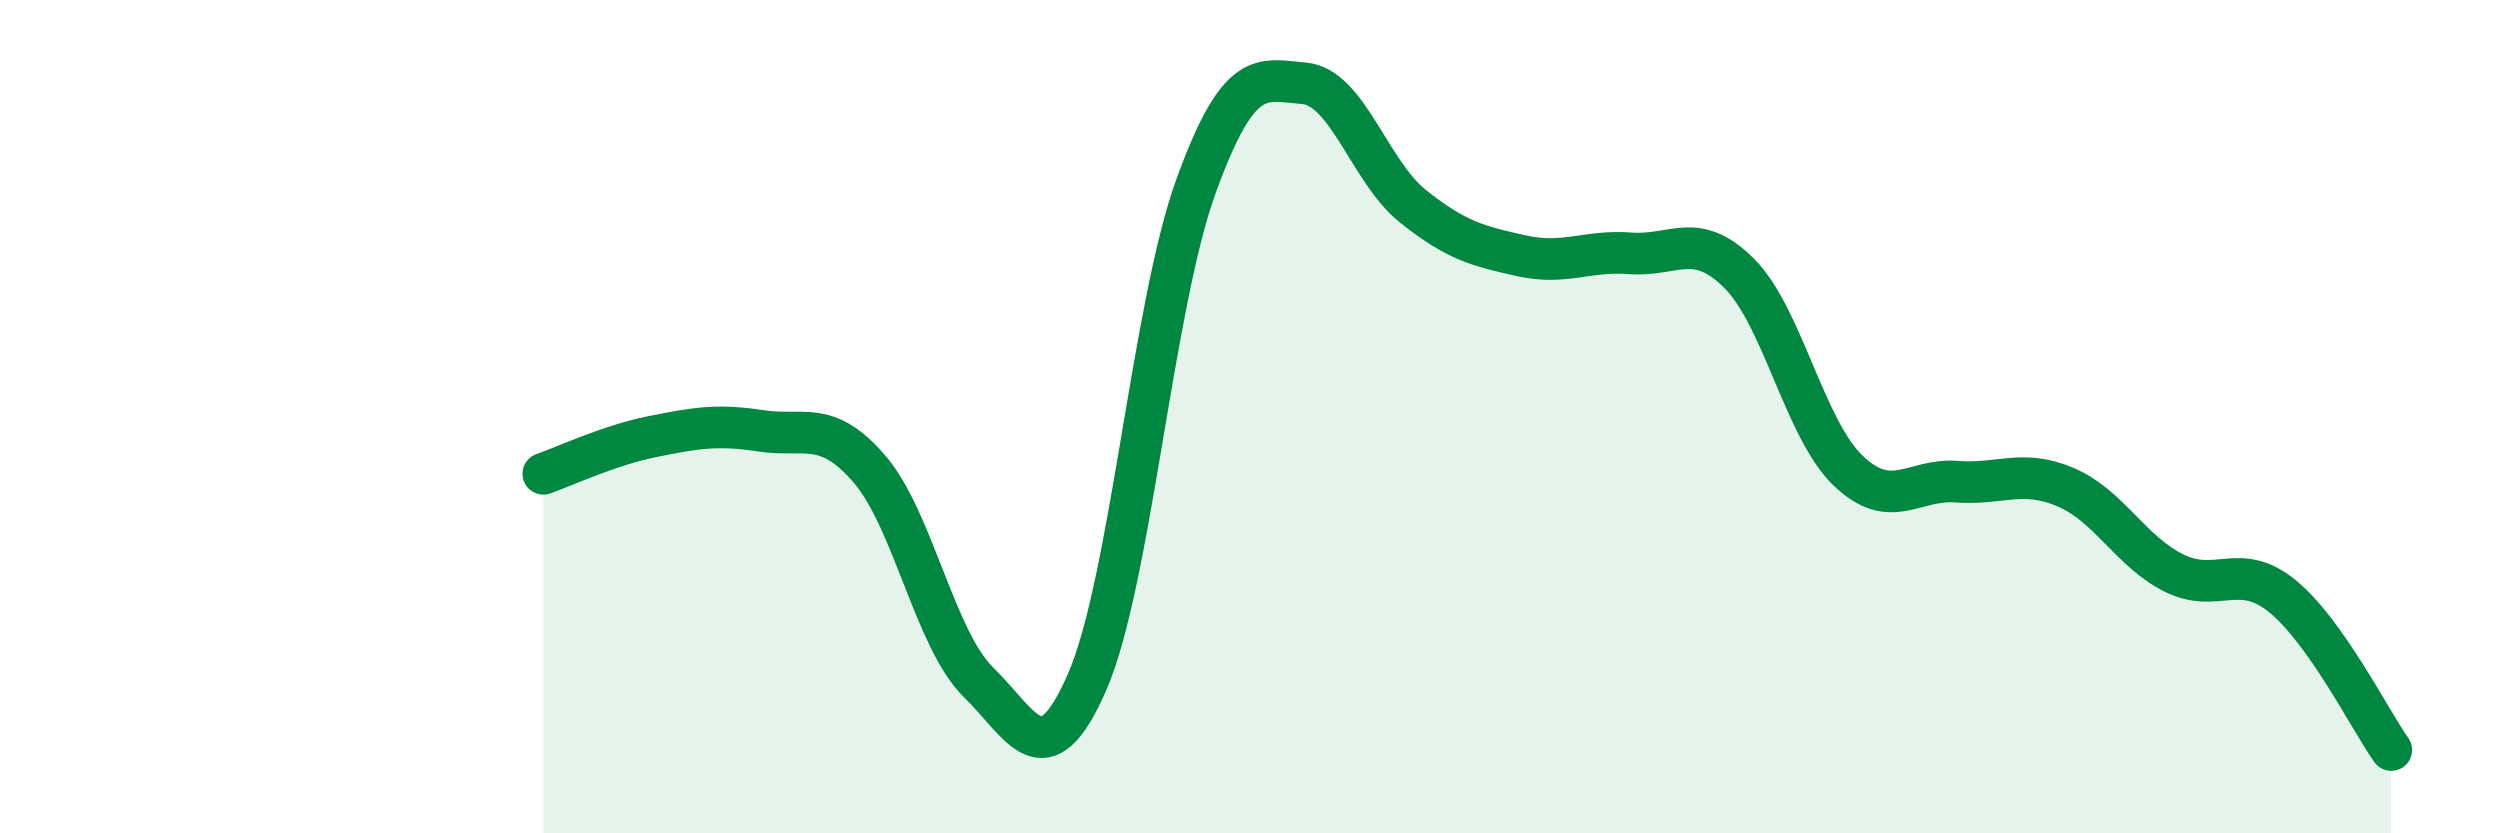
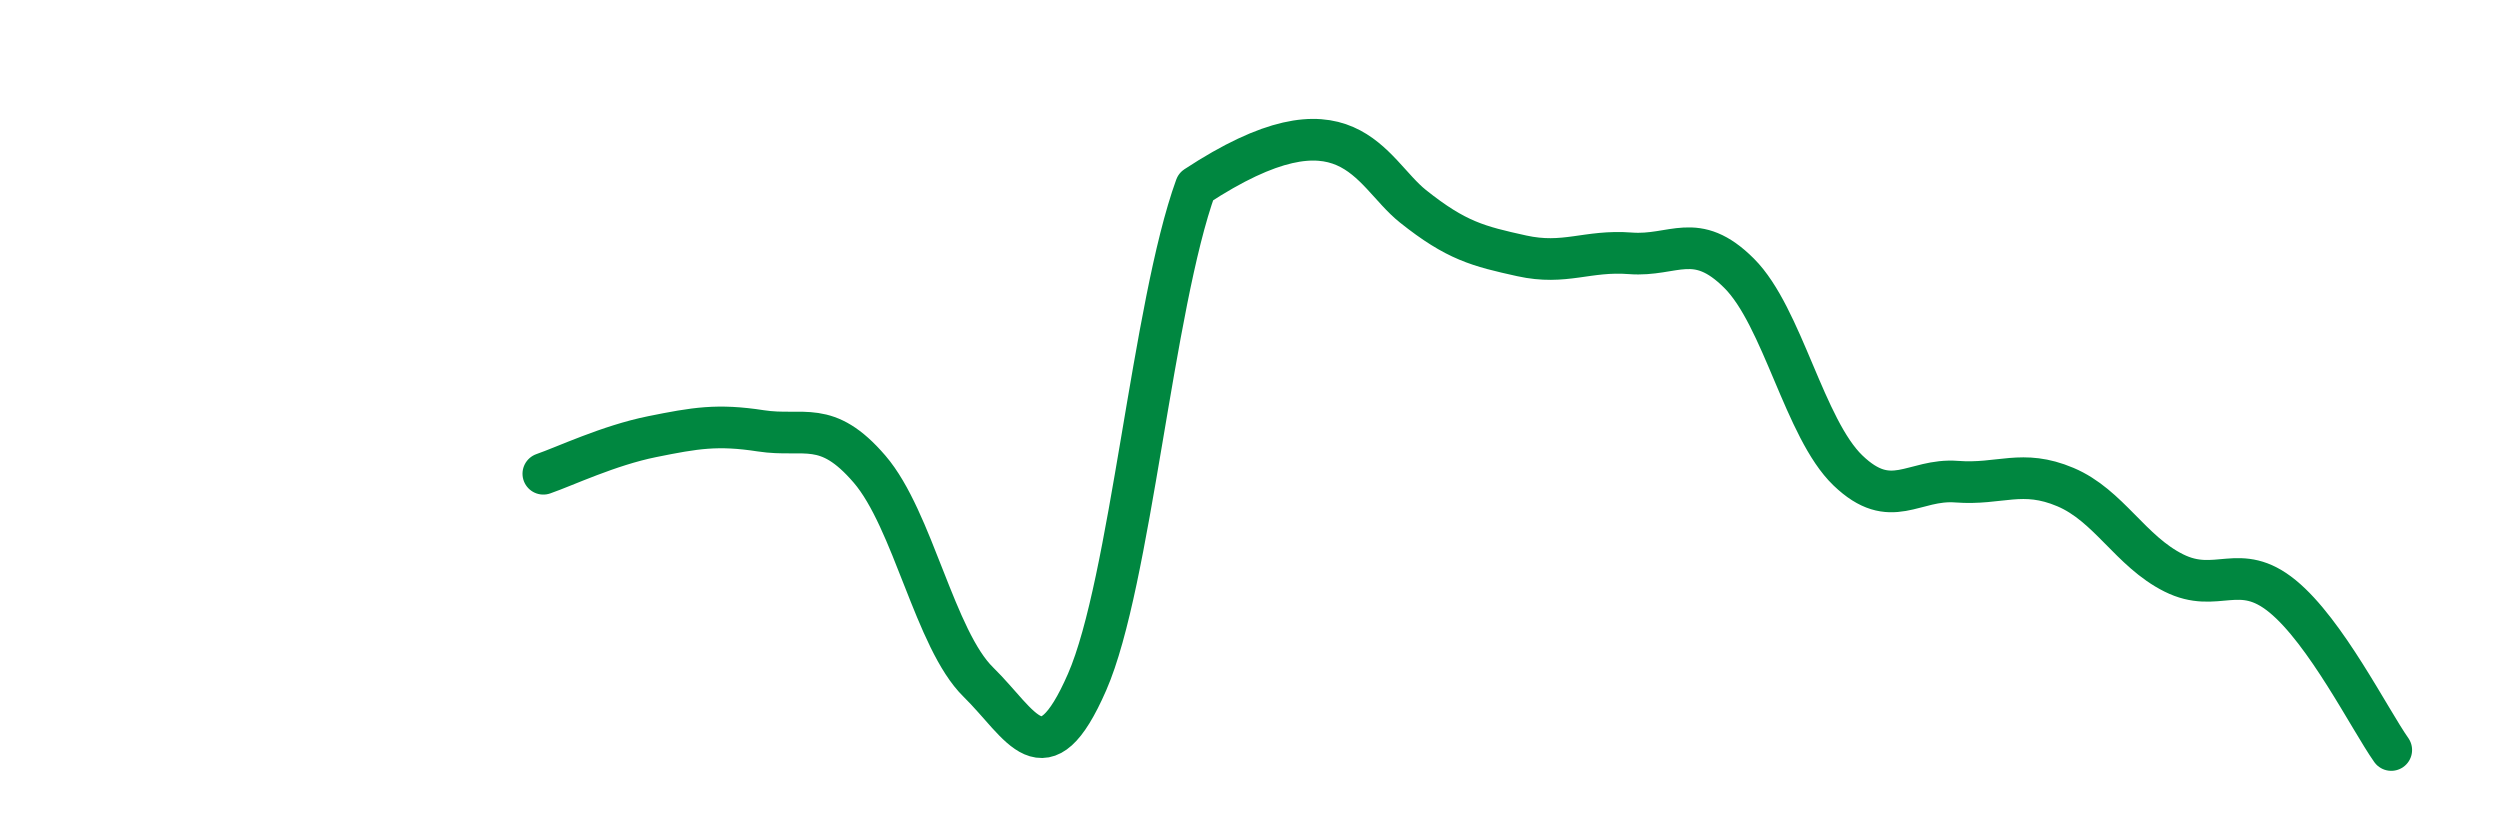
<svg xmlns="http://www.w3.org/2000/svg" width="60" height="20" viewBox="0 0 60 20">
-   <path d="M 13.04,11.37 C 13.56,11.19 14.61,10.69 15.65,10.48 C 16.69,10.27 17.22,10.18 18.26,10.34 C 19.3,10.5 19.83,10.05 20.87,11.26 C 21.91,12.47 22.44,15.35 23.48,16.37 C 24.52,17.39 25.05,18.75 26.09,16.37 C 27.13,13.99 27.66,7.35 28.7,4.48 C 29.74,1.61 30.26,1.91 31.3,2 C 32.34,2.09 32.87,4.12 33.91,4.95 C 34.95,5.78 35.48,5.91 36.52,6.14 C 37.56,6.37 38.09,6 39.13,6.08 C 40.17,6.16 40.7,5.52 41.74,6.56 C 42.78,7.6 43.31,10.29 44.35,11.29 C 45.39,12.29 45.92,11.48 46.96,11.56 C 48,11.64 48.53,11.25 49.57,11.69 C 50.61,12.13 51.13,13.23 52.17,13.75 C 53.21,14.27 53.74,13.46 54.78,14.31 C 55.82,15.16 56.87,17.26 57.39,18L57.39 20L13.04 20Z" fill="#008740" opacity="0.1" stroke-linecap="round" stroke-linejoin="round" />
-   <path d="M 13.04,11.37 C 13.56,11.19 14.61,10.69 15.65,10.48 C 16.69,10.27 17.22,10.18 18.26,10.34 C 19.3,10.5 19.83,10.05 20.87,11.26 C 21.91,12.47 22.44,15.35 23.48,16.37 C 24.52,17.39 25.05,18.75 26.09,16.37 C 27.13,13.99 27.66,7.35 28.7,4.48 C 29.74,1.61 30.26,1.91 31.3,2 C 32.34,2.09 32.87,4.12 33.91,4.95 C 34.95,5.78 35.48,5.91 36.52,6.14 C 37.56,6.37 38.09,6 39.13,6.08 C 40.17,6.16 40.7,5.52 41.74,6.56 C 42.78,7.6 43.31,10.29 44.35,11.29 C 45.39,12.29 45.92,11.48 46.96,11.56 C 48,11.64 48.53,11.25 49.57,11.69 C 50.61,12.13 51.13,13.23 52.17,13.75 C 53.21,14.27 53.74,13.46 54.78,14.31 C 55.82,15.16 56.87,17.26 57.39,18" stroke="#008740" stroke-width="1" fill="none" stroke-linecap="round" stroke-linejoin="round" />
+   <path d="M 13.04,11.37 C 13.56,11.19 14.61,10.69 15.65,10.48 C 16.69,10.27 17.22,10.18 18.26,10.34 C 19.3,10.5 19.83,10.05 20.87,11.26 C 21.91,12.47 22.44,15.35 23.48,16.37 C 24.52,17.39 25.05,18.75 26.09,16.37 C 27.13,13.99 27.66,7.35 28.7,4.48 C 32.34,2.09 32.87,4.12 33.91,4.95 C 34.95,5.78 35.48,5.91 36.52,6.14 C 37.56,6.37 38.09,6 39.13,6.08 C 40.17,6.16 40.7,5.52 41.74,6.56 C 42.78,7.6 43.31,10.29 44.35,11.29 C 45.39,12.29 45.92,11.48 46.96,11.56 C 48,11.64 48.53,11.25 49.57,11.69 C 50.61,12.13 51.13,13.23 52.17,13.75 C 53.21,14.27 53.74,13.46 54.78,14.31 C 55.82,15.16 56.87,17.26 57.39,18" stroke="#008740" stroke-width="1" fill="none" stroke-linecap="round" stroke-linejoin="round" />
</svg>